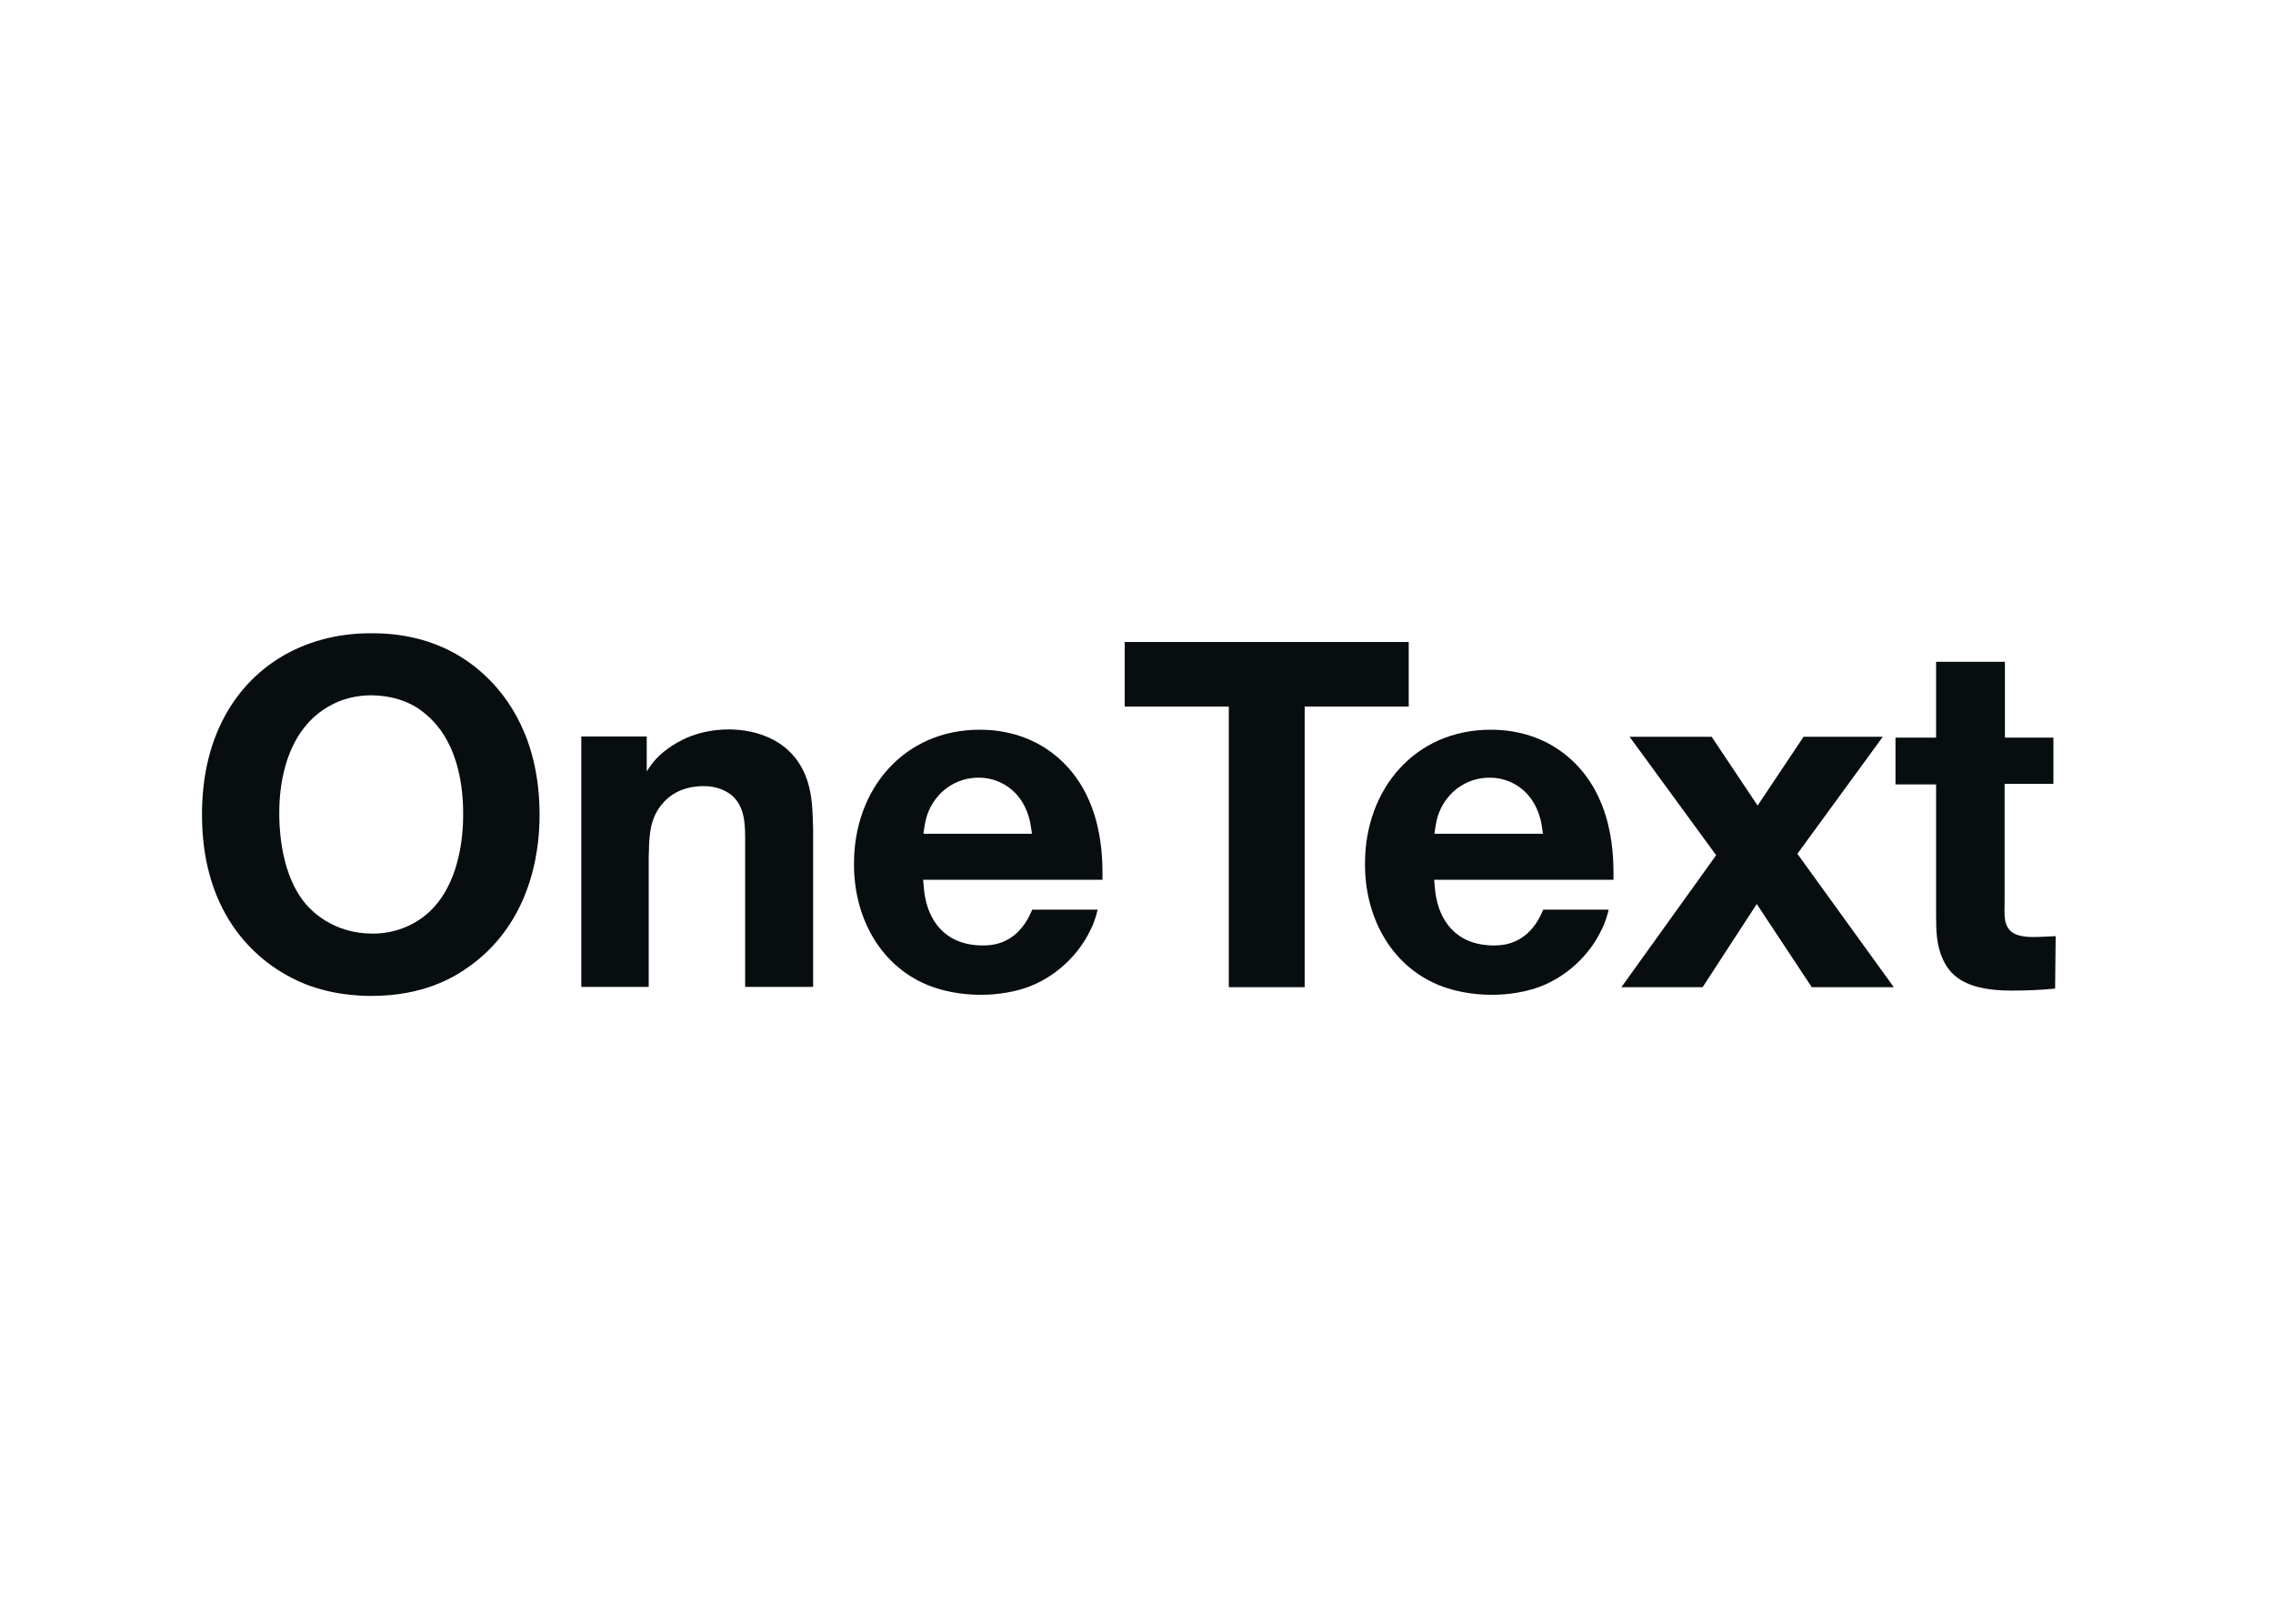
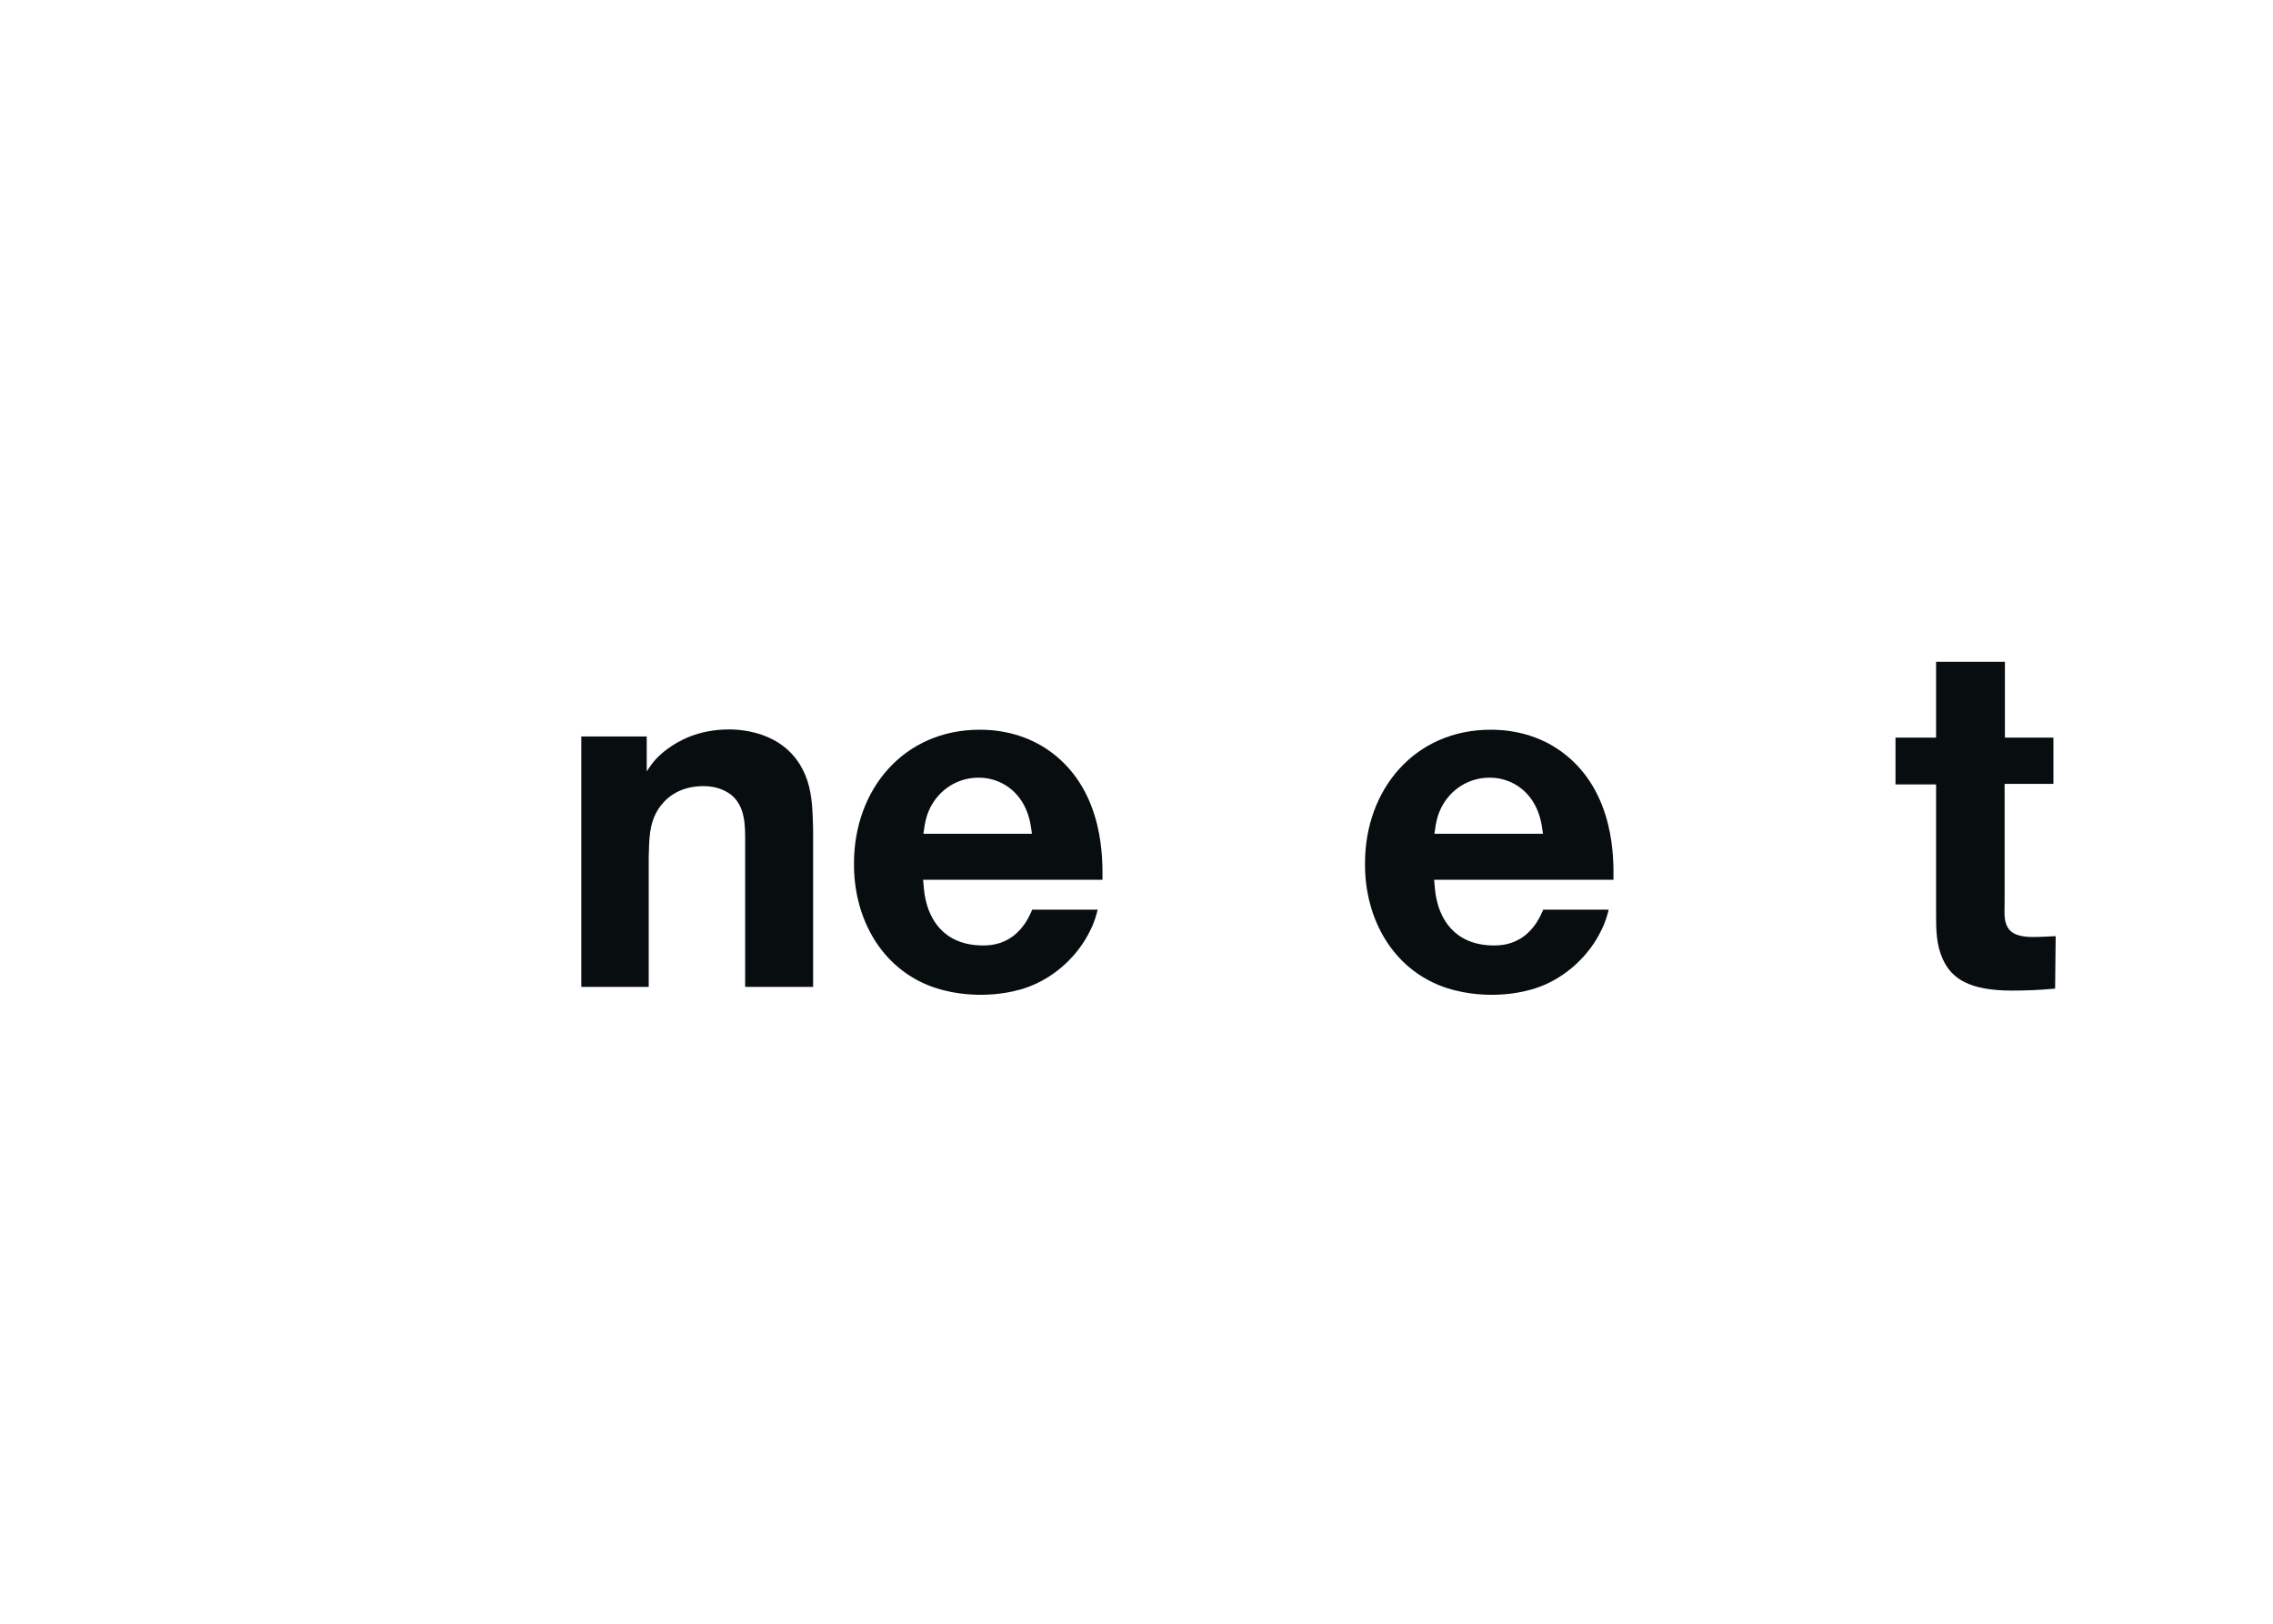
<svg xmlns="http://www.w3.org/2000/svg" width="140" height="100" viewBox="0 0 140 100" fill="none">
-   <path d="M29.898 41.623C31.288 42.925 33.233 45.531 33.233 50.168C33.233 51.609 33.077 56.455 29.012 59.442C27.953 60.224 26.06 61.335 22.863 61.335C22.169 61.335 20.31 61.283 18.469 60.467C16.037 59.39 12.441 56.559 12.441 50.168C12.441 49.386 12.476 47.285 13.345 45.166C14.977 41.154 18.642 38.966 22.916 39C24.184 39 27.276 39.139 29.898 41.623ZM20.449 43.394C17.166 45.079 17.201 49.386 17.201 50.116C17.201 50.602 17.201 53.45 18.59 55.361C19.094 56.09 20.518 57.497 22.95 57.497C24.427 57.497 25.417 56.924 25.903 56.594C28.578 54.736 28.526 50.724 28.526 50.081C28.526 47.98 28.022 45.531 26.303 44.054C25.764 43.568 24.739 42.856 22.898 42.821C22.464 42.821 21.474 42.856 20.449 43.394Z" fill="#080D10" />
  <path d="M39.834 47.511C40.234 46.885 40.529 46.555 41.137 46.104C41.762 45.652 42.978 44.923 44.906 44.923C45.809 44.923 48.727 45.131 49.718 48.049C50.048 49.039 50.048 50.029 50.082 51.054V60.78H45.896V51.905C45.896 50.88 45.931 49.647 44.993 48.917C44.698 48.709 44.177 48.414 43.343 48.414C41.71 48.414 40.928 49.265 40.564 49.803C39.956 50.741 39.99 51.731 39.956 52.808V60.78H35.804V45.357H39.834V47.511Z" fill="#080D10" />
  <path d="M56.856 54.18C56.891 54.423 56.891 54.927 57.03 55.483C57.239 56.386 57.968 58.227 60.556 58.227C61.095 58.227 62.241 58.14 63.092 56.924C63.214 56.751 63.37 56.507 63.579 56.021H67.608C67.556 56.23 67.435 56.751 67.157 57.289C66.41 58.852 64.986 60.172 63.335 60.78C62.137 61.231 60.834 61.266 60.452 61.266C59.879 61.266 58.524 61.231 57.117 60.658C54.077 59.39 52.566 56.316 52.601 53.155C52.601 48.64 55.641 44.94 60.348 44.94C61.095 44.94 62.971 45.027 64.708 46.295C68.077 48.761 67.904 53.103 67.904 54.18H56.856ZM63.561 51.367C63.526 51.123 63.474 50.429 63.162 49.769C62.623 48.588 61.511 47.893 60.278 47.893C58.975 47.893 57.846 48.622 57.273 49.786C57.099 50.151 56.978 50.533 56.874 51.349H63.561V51.367Z" fill="#080D10" />
-   <path d="M86.767 43.515H80.358V60.796H75.685V43.515H69.275V39.538H86.767V43.515Z" fill="#080D10" />
  <path d="M88.331 54.18C88.366 54.423 88.366 54.927 88.505 55.483C88.713 56.386 89.443 58.227 92.031 58.227C92.569 58.227 93.716 58.14 94.567 56.924C94.688 56.751 94.845 56.507 95.053 56.021H99.083C99.031 56.23 98.909 56.751 98.631 57.289C97.885 58.852 96.46 60.172 94.81 60.78C93.612 61.231 92.309 61.266 91.927 61.266C91.353 61.266 89.999 61.231 88.591 60.658C85.552 59.39 84.041 56.316 84.075 53.155C84.075 48.64 87.115 44.94 91.822 44.94C92.569 44.94 94.445 45.027 96.182 46.295C99.552 48.761 99.378 53.103 99.378 54.18H88.331ZM95.036 51.367C95.001 51.123 94.949 50.429 94.636 49.769C94.098 48.588 92.986 47.893 91.753 47.893C90.45 47.893 89.321 48.622 88.748 49.786C88.574 50.151 88.453 50.533 88.348 51.349H95.036V51.367Z" fill="#080D10" />
-   <path d="M110.705 52.582L116.645 60.797H111.591L108.203 55.674L104.868 60.797H99.866L105.702 52.669L100.369 45.374H105.424L108.255 49.612L111.087 45.374H115.968L110.705 52.582Z" fill="#080D10" />
  <path d="M126.458 48.275H123.47V55.535C123.47 55.934 123.436 56.316 123.505 56.716C123.661 57.341 124.043 57.706 125.225 57.706C125.676 57.706 126.163 57.671 126.614 57.654L126.58 60.884C125.711 60.971 124.808 61.006 123.905 61.006C121.316 61.006 120.205 60.276 119.666 59.078C119.267 58.209 119.249 57.306 119.249 56.403V48.31H116.748V45.427H119.249V40.755H123.488V45.427H126.475V48.275H126.458Z" fill="#080D10" />
</svg>